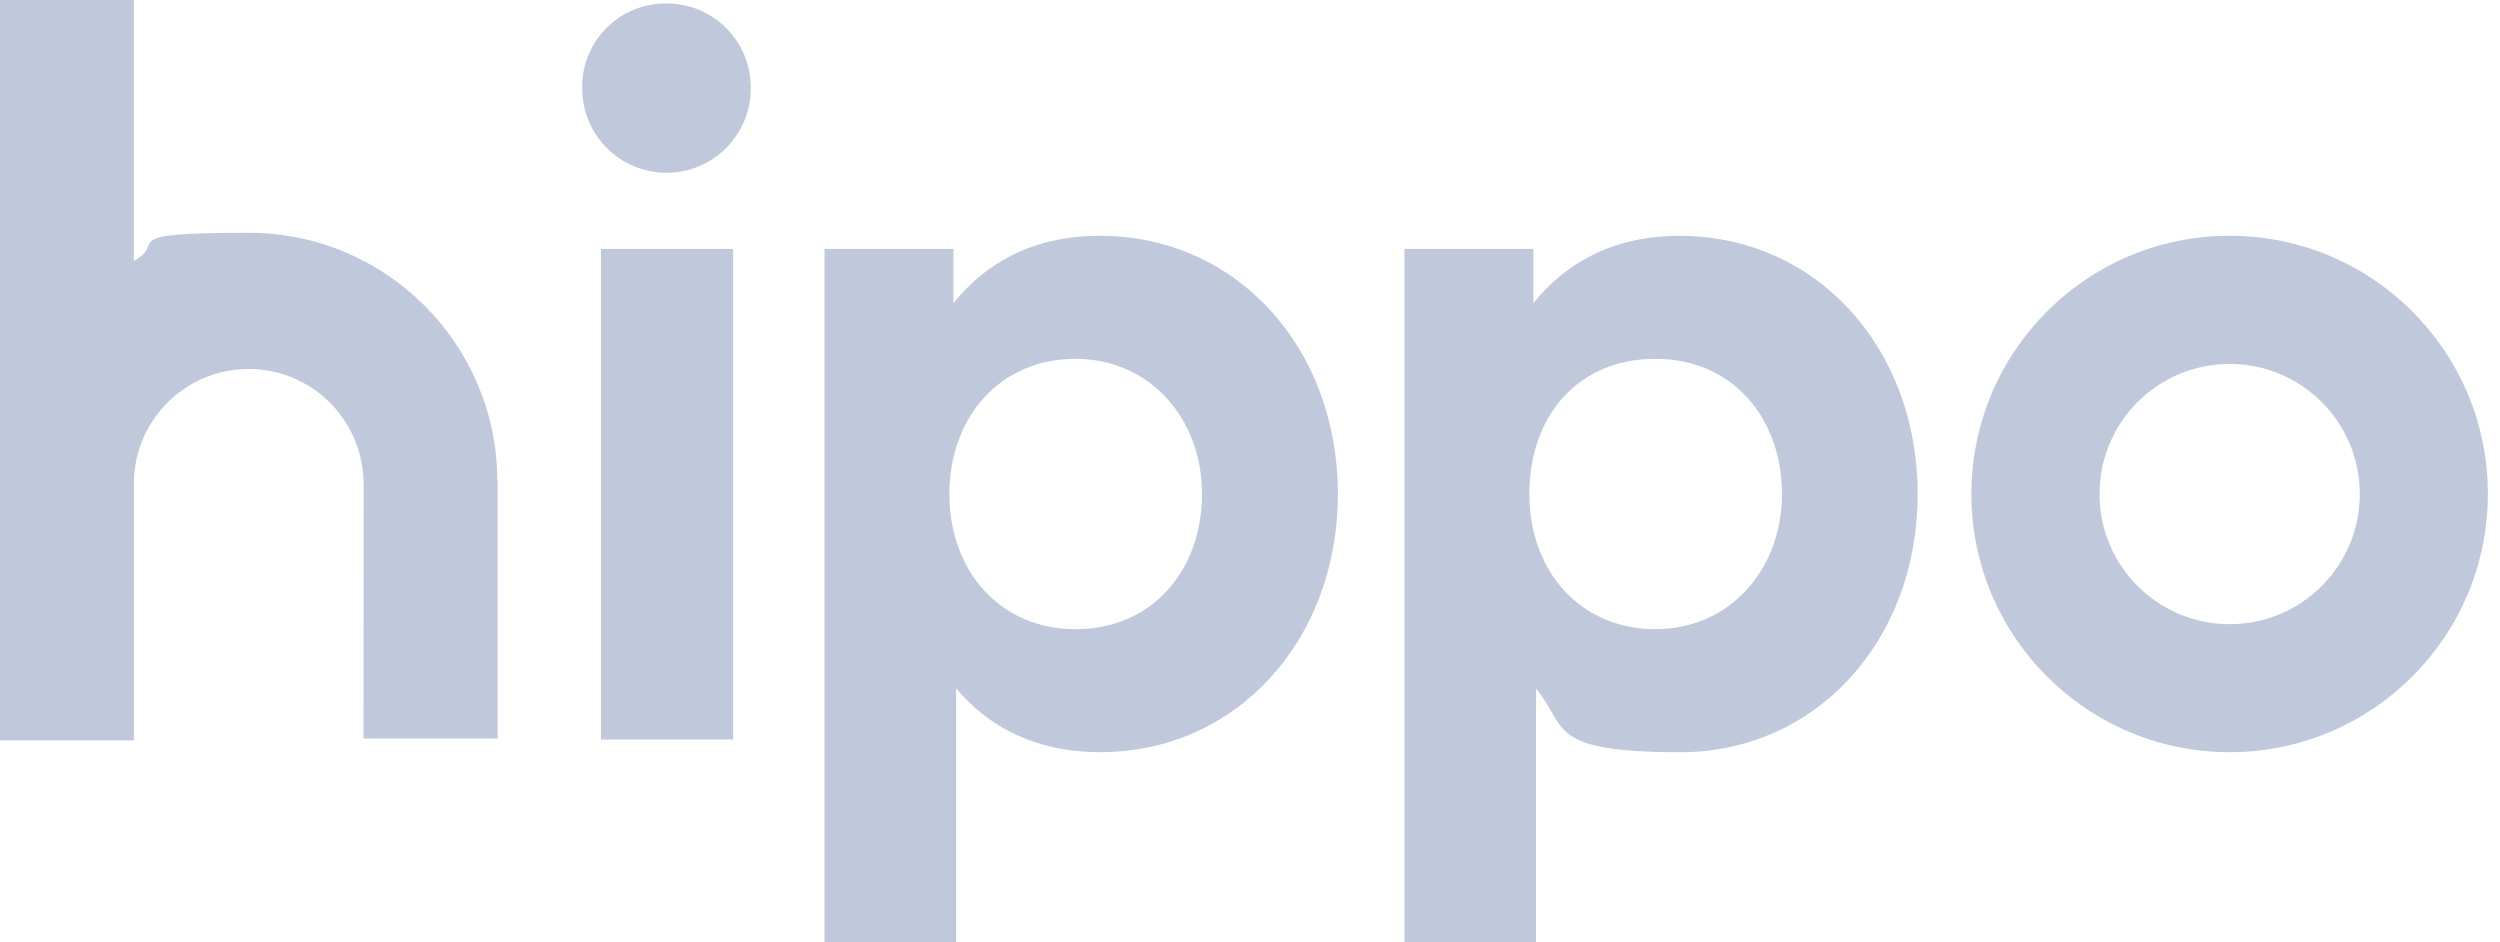
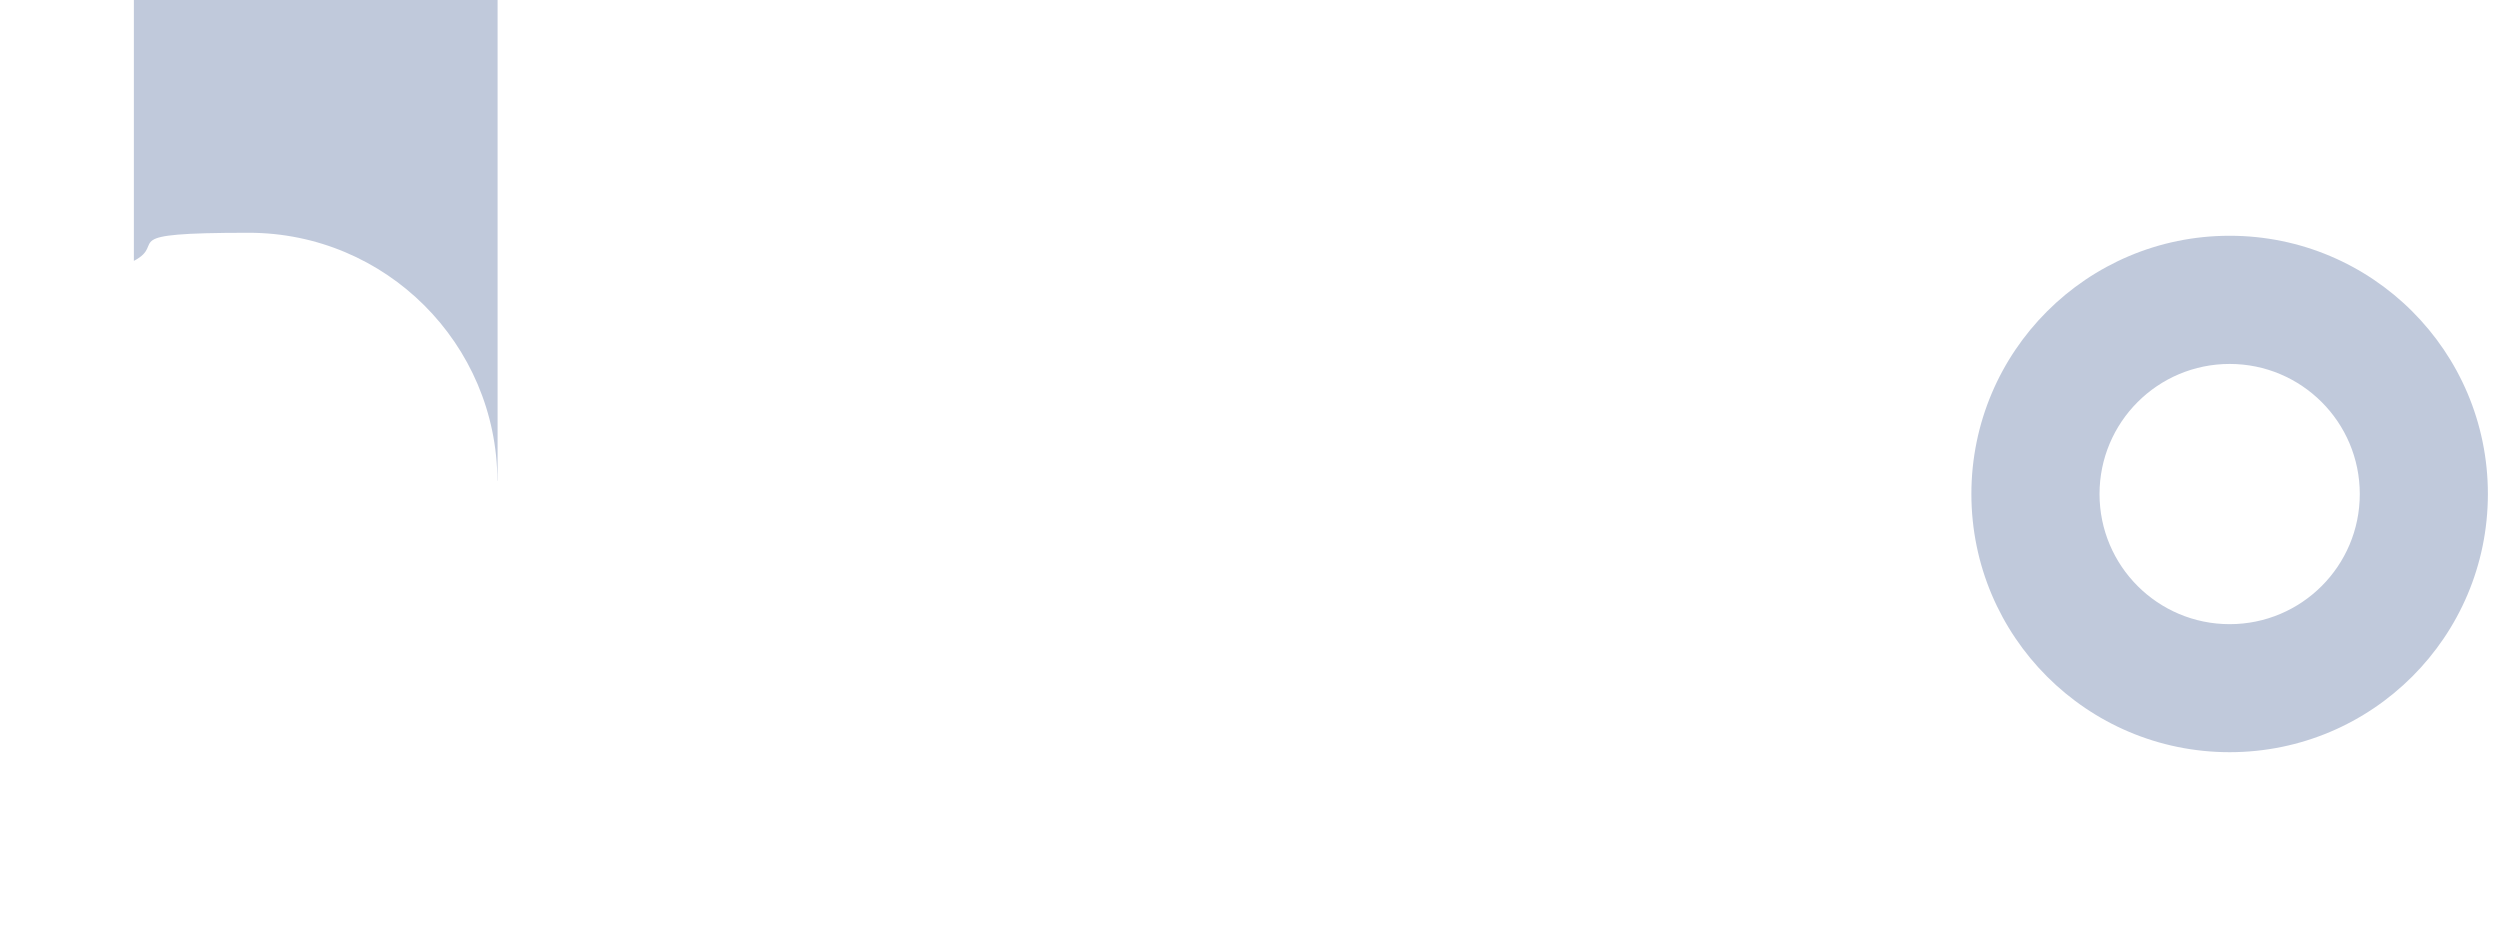
<svg xmlns="http://www.w3.org/2000/svg" id="Layer_1" version="1.1" viewBox="0 0 6850 2581">
  <defs>
    <style>
      .st0 {
        fill-rule: evenodd;
      }

      .st0, .st1 {
        fill: #c0c9db;
      }
    </style>
  </defs>
-   <path class="st1" d="M1363.4,2023.5v-706.2h-.6c-1-375.4-305.7-679.5-681.4-679.5s-220.5,27.9-314.6,77V0H0v2028.7h366.9v-709.5c3.4-168.8,139.4-304.8,308.2-308.1,173.7-3.4,317.3,134.5,320.8,308.1h.5l-.5,704.3h367.5Z" />
-   <path class="st1" d="M1595,236.2c1.1-126.2,104.1-227.6,230.3-226.7h0s.4,0,.4,0h-.3c1.6,0,3.3,0,4.9,0,127,1.7,228.5,106.1,226.8,233.1,0,127.4-103.4,230.7-230.8,230.8-127.5,0-231-103.3-231-230.8,0-2.1-.1-4.3,0-6.4Z" />
-   <path class="st1" d="M2008.8,2026.3h-362.1V682.1h362.1v1344.1Z" />
+   <path class="st1" d="M1363.4,2023.5v-706.2h-.6c-1-375.4-305.7-679.5-681.4-679.5s-220.5,27.9-314.6,77V0H0h366.9v-709.5c3.4-168.8,139.4-304.8,308.2-308.1,173.7-3.4,317.3,134.5,320.8,308.1h.5l-.5,704.3h367.5Z" />
  <path class="st0" d="M5401.6,1353.6c.1,390.7,316.9,707.4,707.7,707.4,390.6-.1,707.4-316.7,707.5-707.2v-.4c0-390.8-316.9-707.5-707.7-707.4-390.8,0-707.5,316.9-707.5,707.6ZM6109.3,997.2c196.9,0,356.5,159.6,356.5,356.5h0c0,196.9-159.6,356.5-356.5,356.5s-356.6-159.6-356.6-356.5,159.6-356.5,356.6-356.5Z" />
-   <path class="st0" d="M4201.4,830.6c87.5-108.8,216.6-184.4,401.1-184.4,371.6,0,651.9,303.9,651.9,707.5s-280.3,707.4-650.4,707.4-308.1-70.8-395.5-174.8v694.9h-360.3V682.1h353.2v148.4ZM4190.4,1353.6c0,212,140.2,370.3,345.3,370.3s346.9-164.9,346.9-370.3-133.2-370.4-346.9-370.4-345.3,158.4-345.3,370.4Z" />
-   <path class="st0" d="M3013.4,646.1c-184.6,0-313.6,75.7-401,184.4v-148.4h-353.2v1898.9h360.6v-694.9c87.4,104,215.1,174.8,395.6,174.8,370,0,650.4-303.8,650.4-707.4s-280.4-707.5-651.9-707.5h-.5ZM2946.6,1723.9c-205.2,0-345.3-158.3-345.3-370.3s140.1-370.4,345.3-370.4,346.9,165,346.9,370.4-133.2,370.3-346.9,370.3Z" />
</svg>